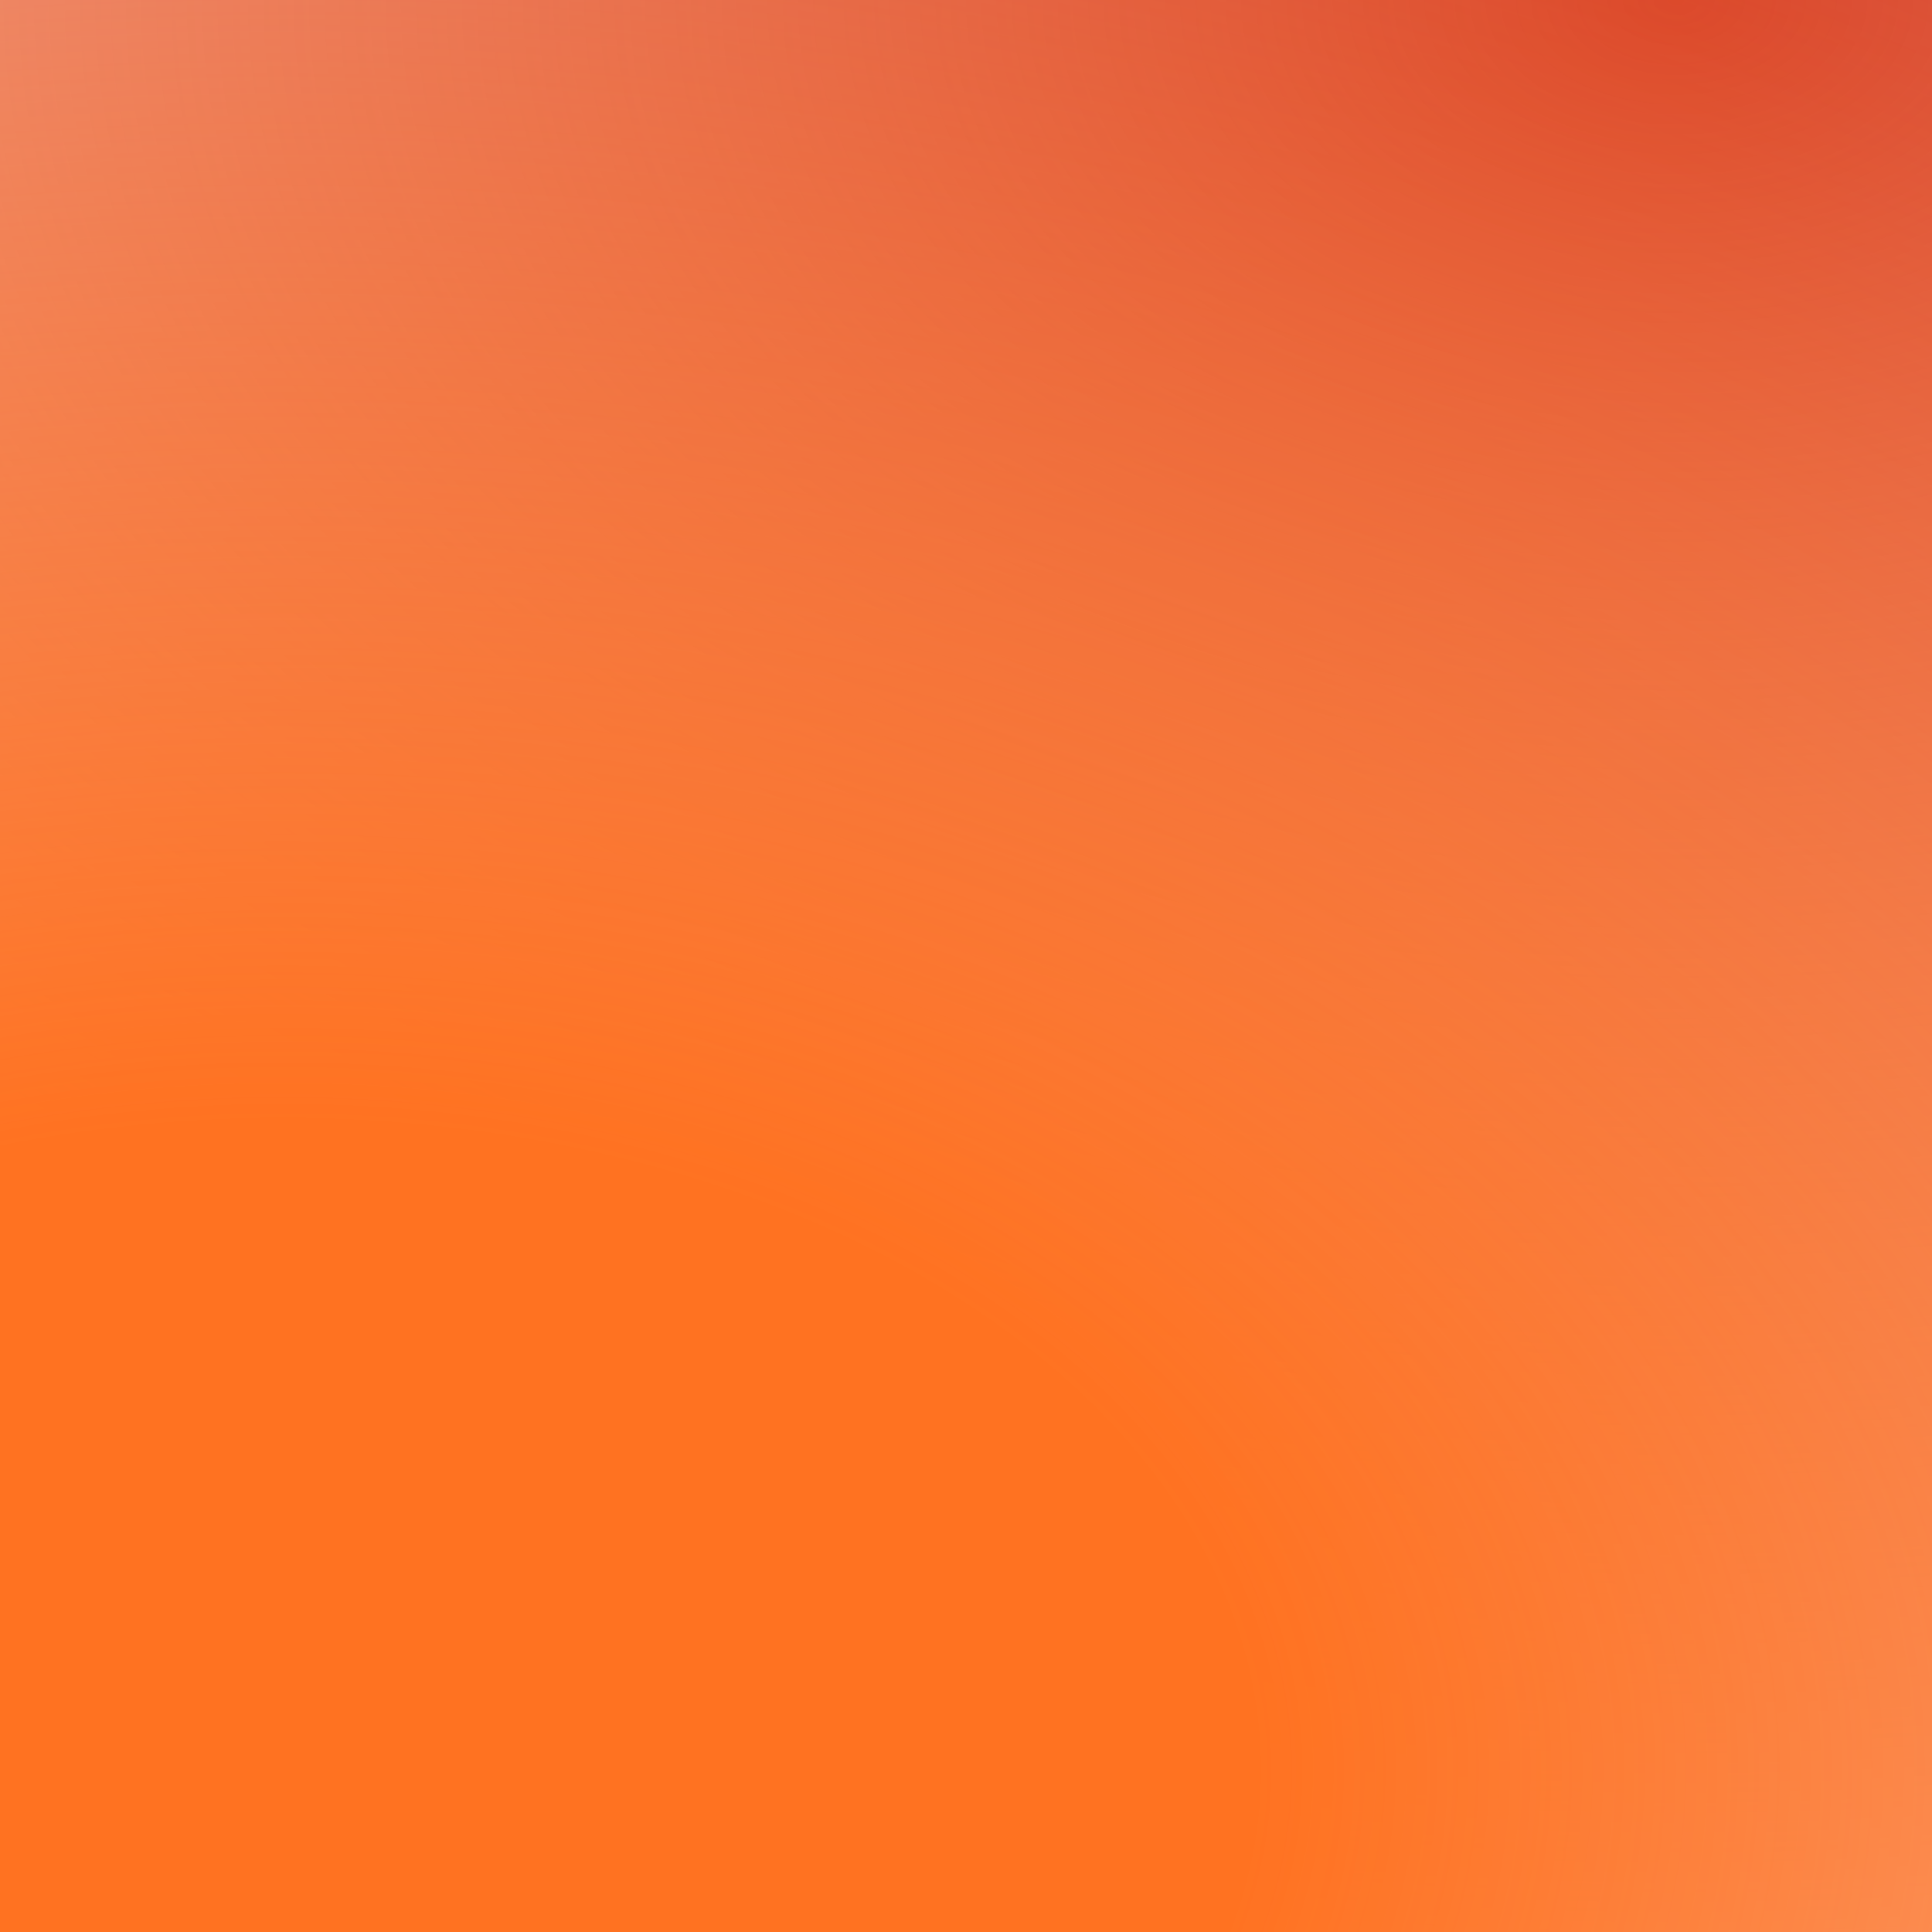
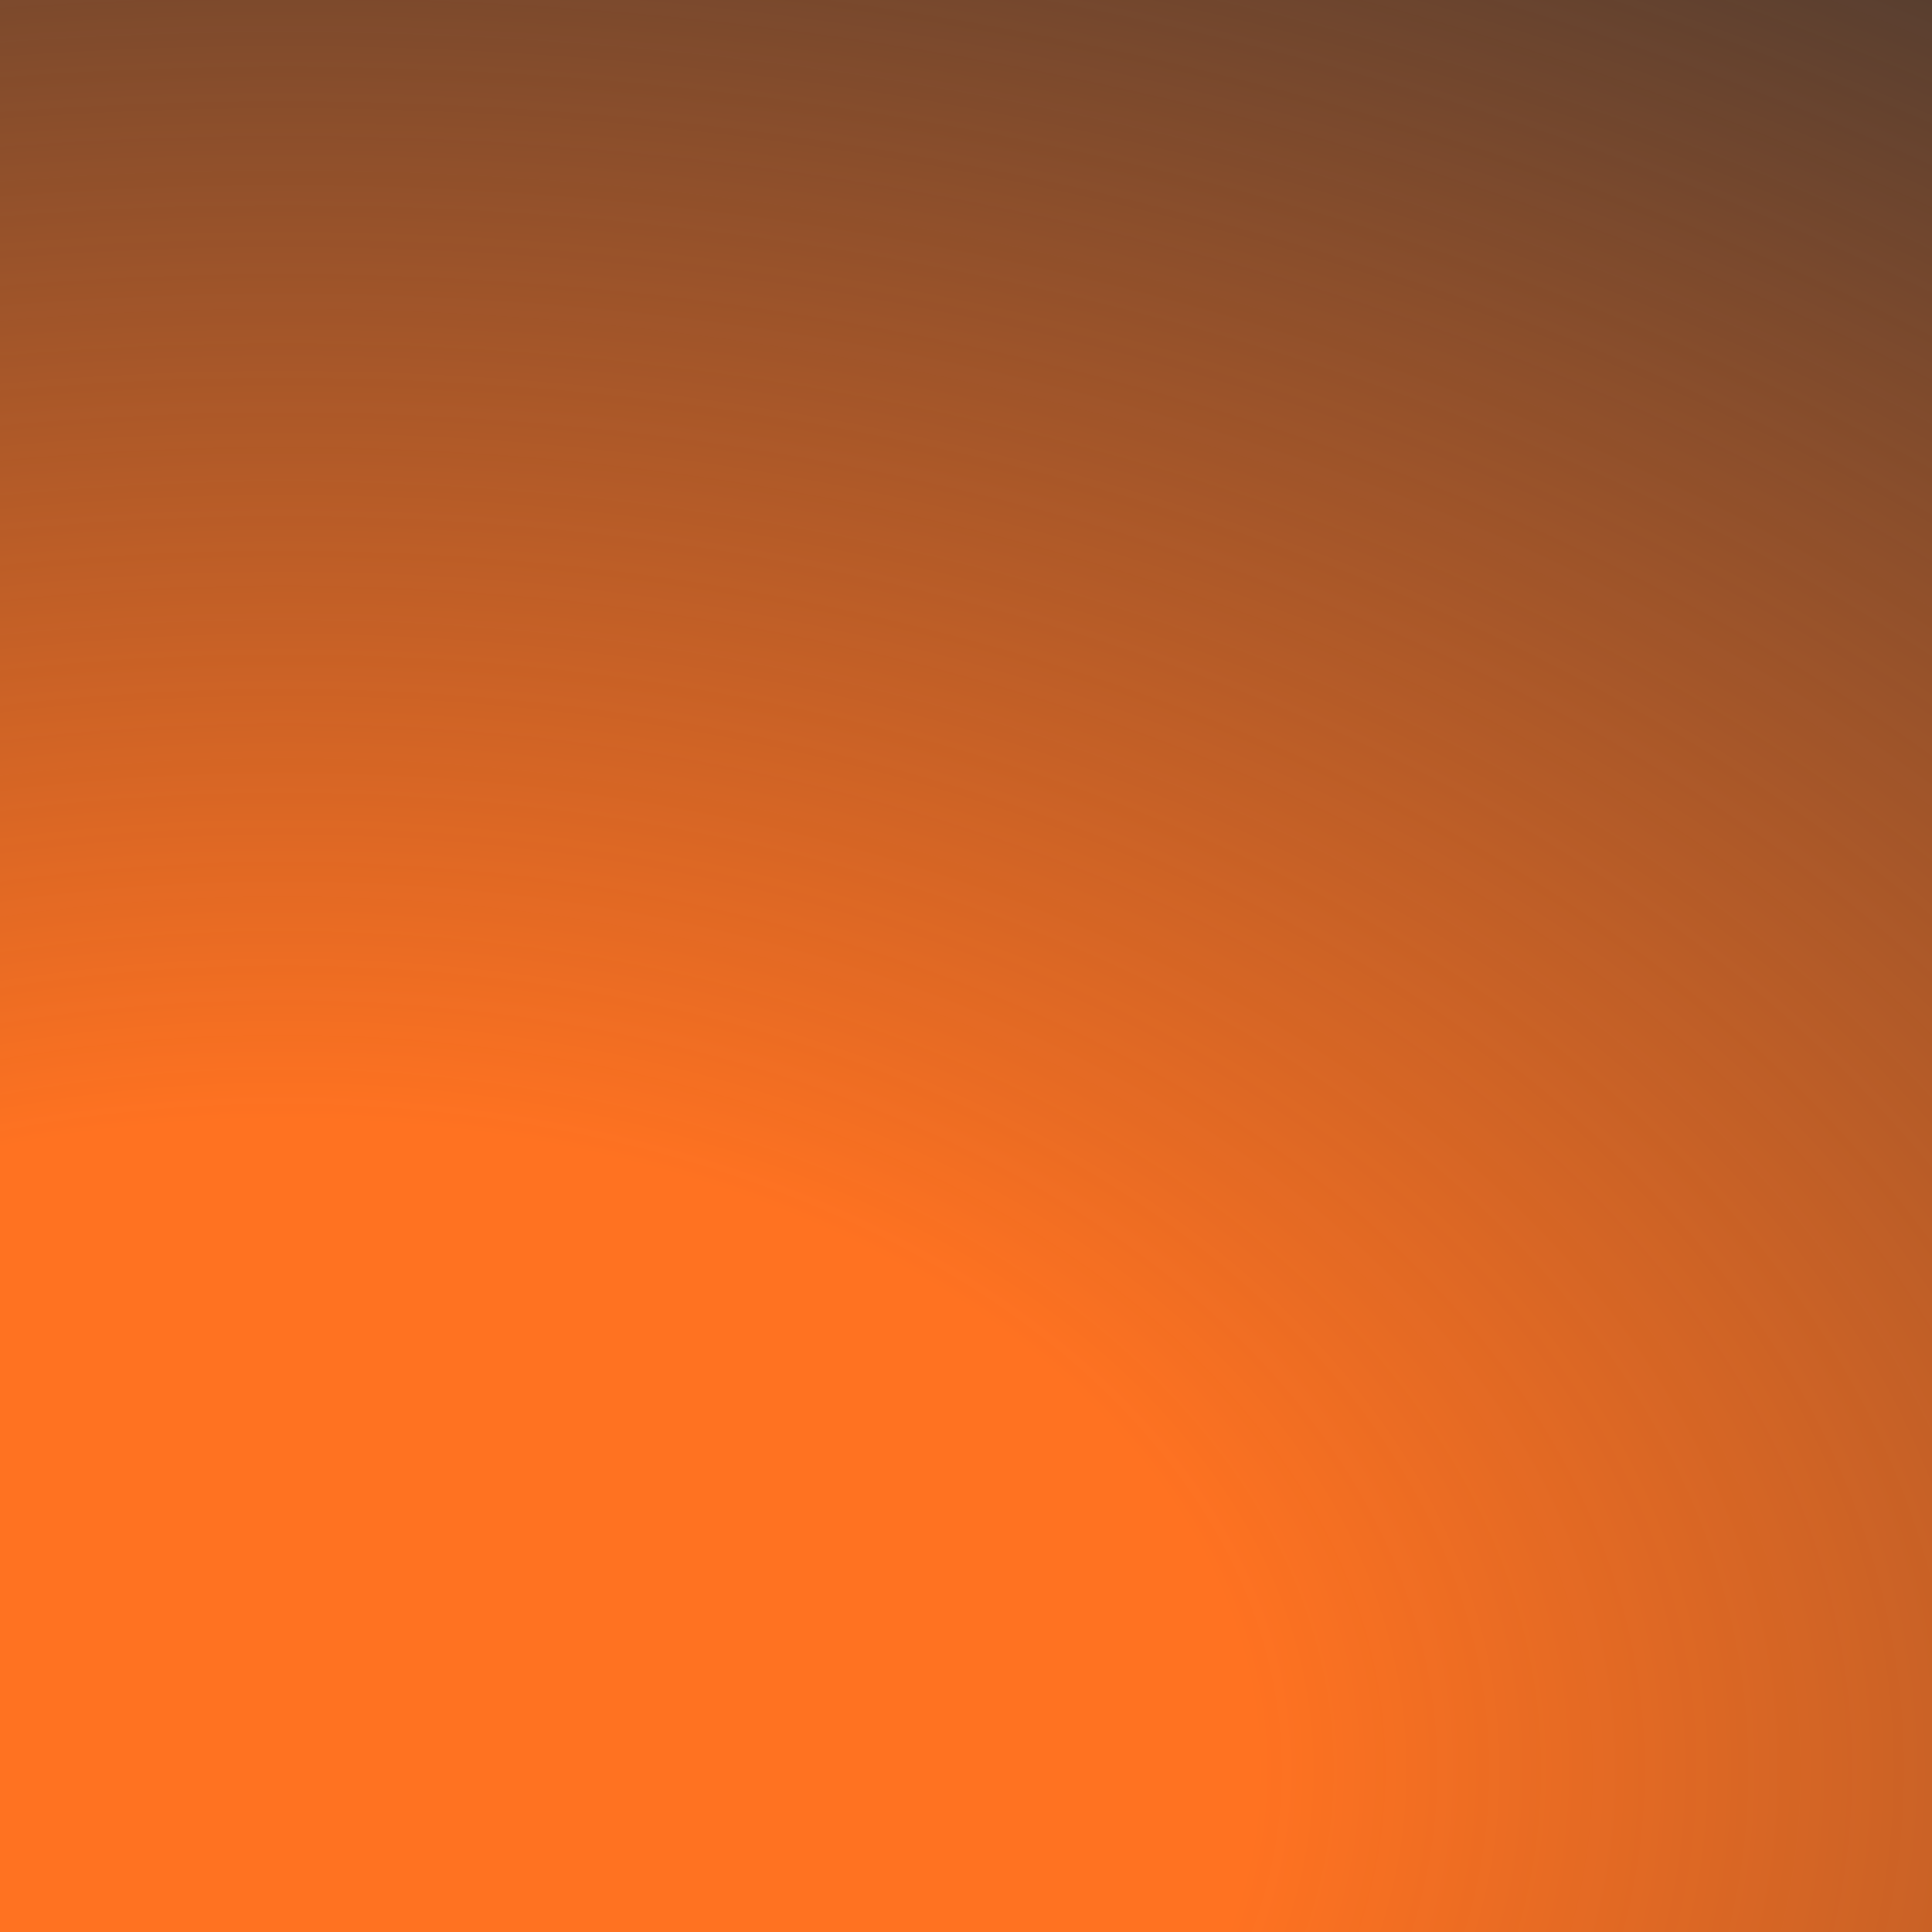
<svg xmlns="http://www.w3.org/2000/svg" width="264" height="264" viewBox="0 0 264 264" fill="none">
  <rect x="0" y="0" width="264" height="264" fill="#333333" stroke="none" />
  <g clip-path="url(#clip0_1603_8525)">
-     <rect width="264" height="264" fill="white" />
-     <ellipse cx="231" cy="-0.5" rx="543" ry="347.5" fill="url(#paint0_radial_1603_8525)" />
    <ellipse cx="37" cy="239.5" rx="503" ry="322.5" fill="url(#paint1_radial_1603_8525)" />
  </g>
  <defs>
    <radialGradient id="paint0_radial_1603_8525" cx="0" cy="0" r="1" gradientUnits="userSpaceOnUse" gradientTransform="translate(231 -0.5) rotate(90) scale(347.5 543)">
      <stop stop-color="#D13D2E" />
      <stop offset="1" stop-color="#D13D2E" stop-opacity="0" />
    </radialGradient>
    <radialGradient id="paint1_radial_1603_8525" cx="0" cy="0" r="1" gradientUnits="userSpaceOnUse" gradientTransform="translate(37 239.5) rotate(90) scale(322.5 503)">
      <stop offset="0.269" stop-color="#FF7221" />
      <stop offset="1" stop-color="#FF7221" stop-opacity="0" />
    </radialGradient>
    <clipPath id="clip0_1603_8525">
      <rect width="264" height="264" fill="white" />
    </clipPath>
  </defs>
</svg>